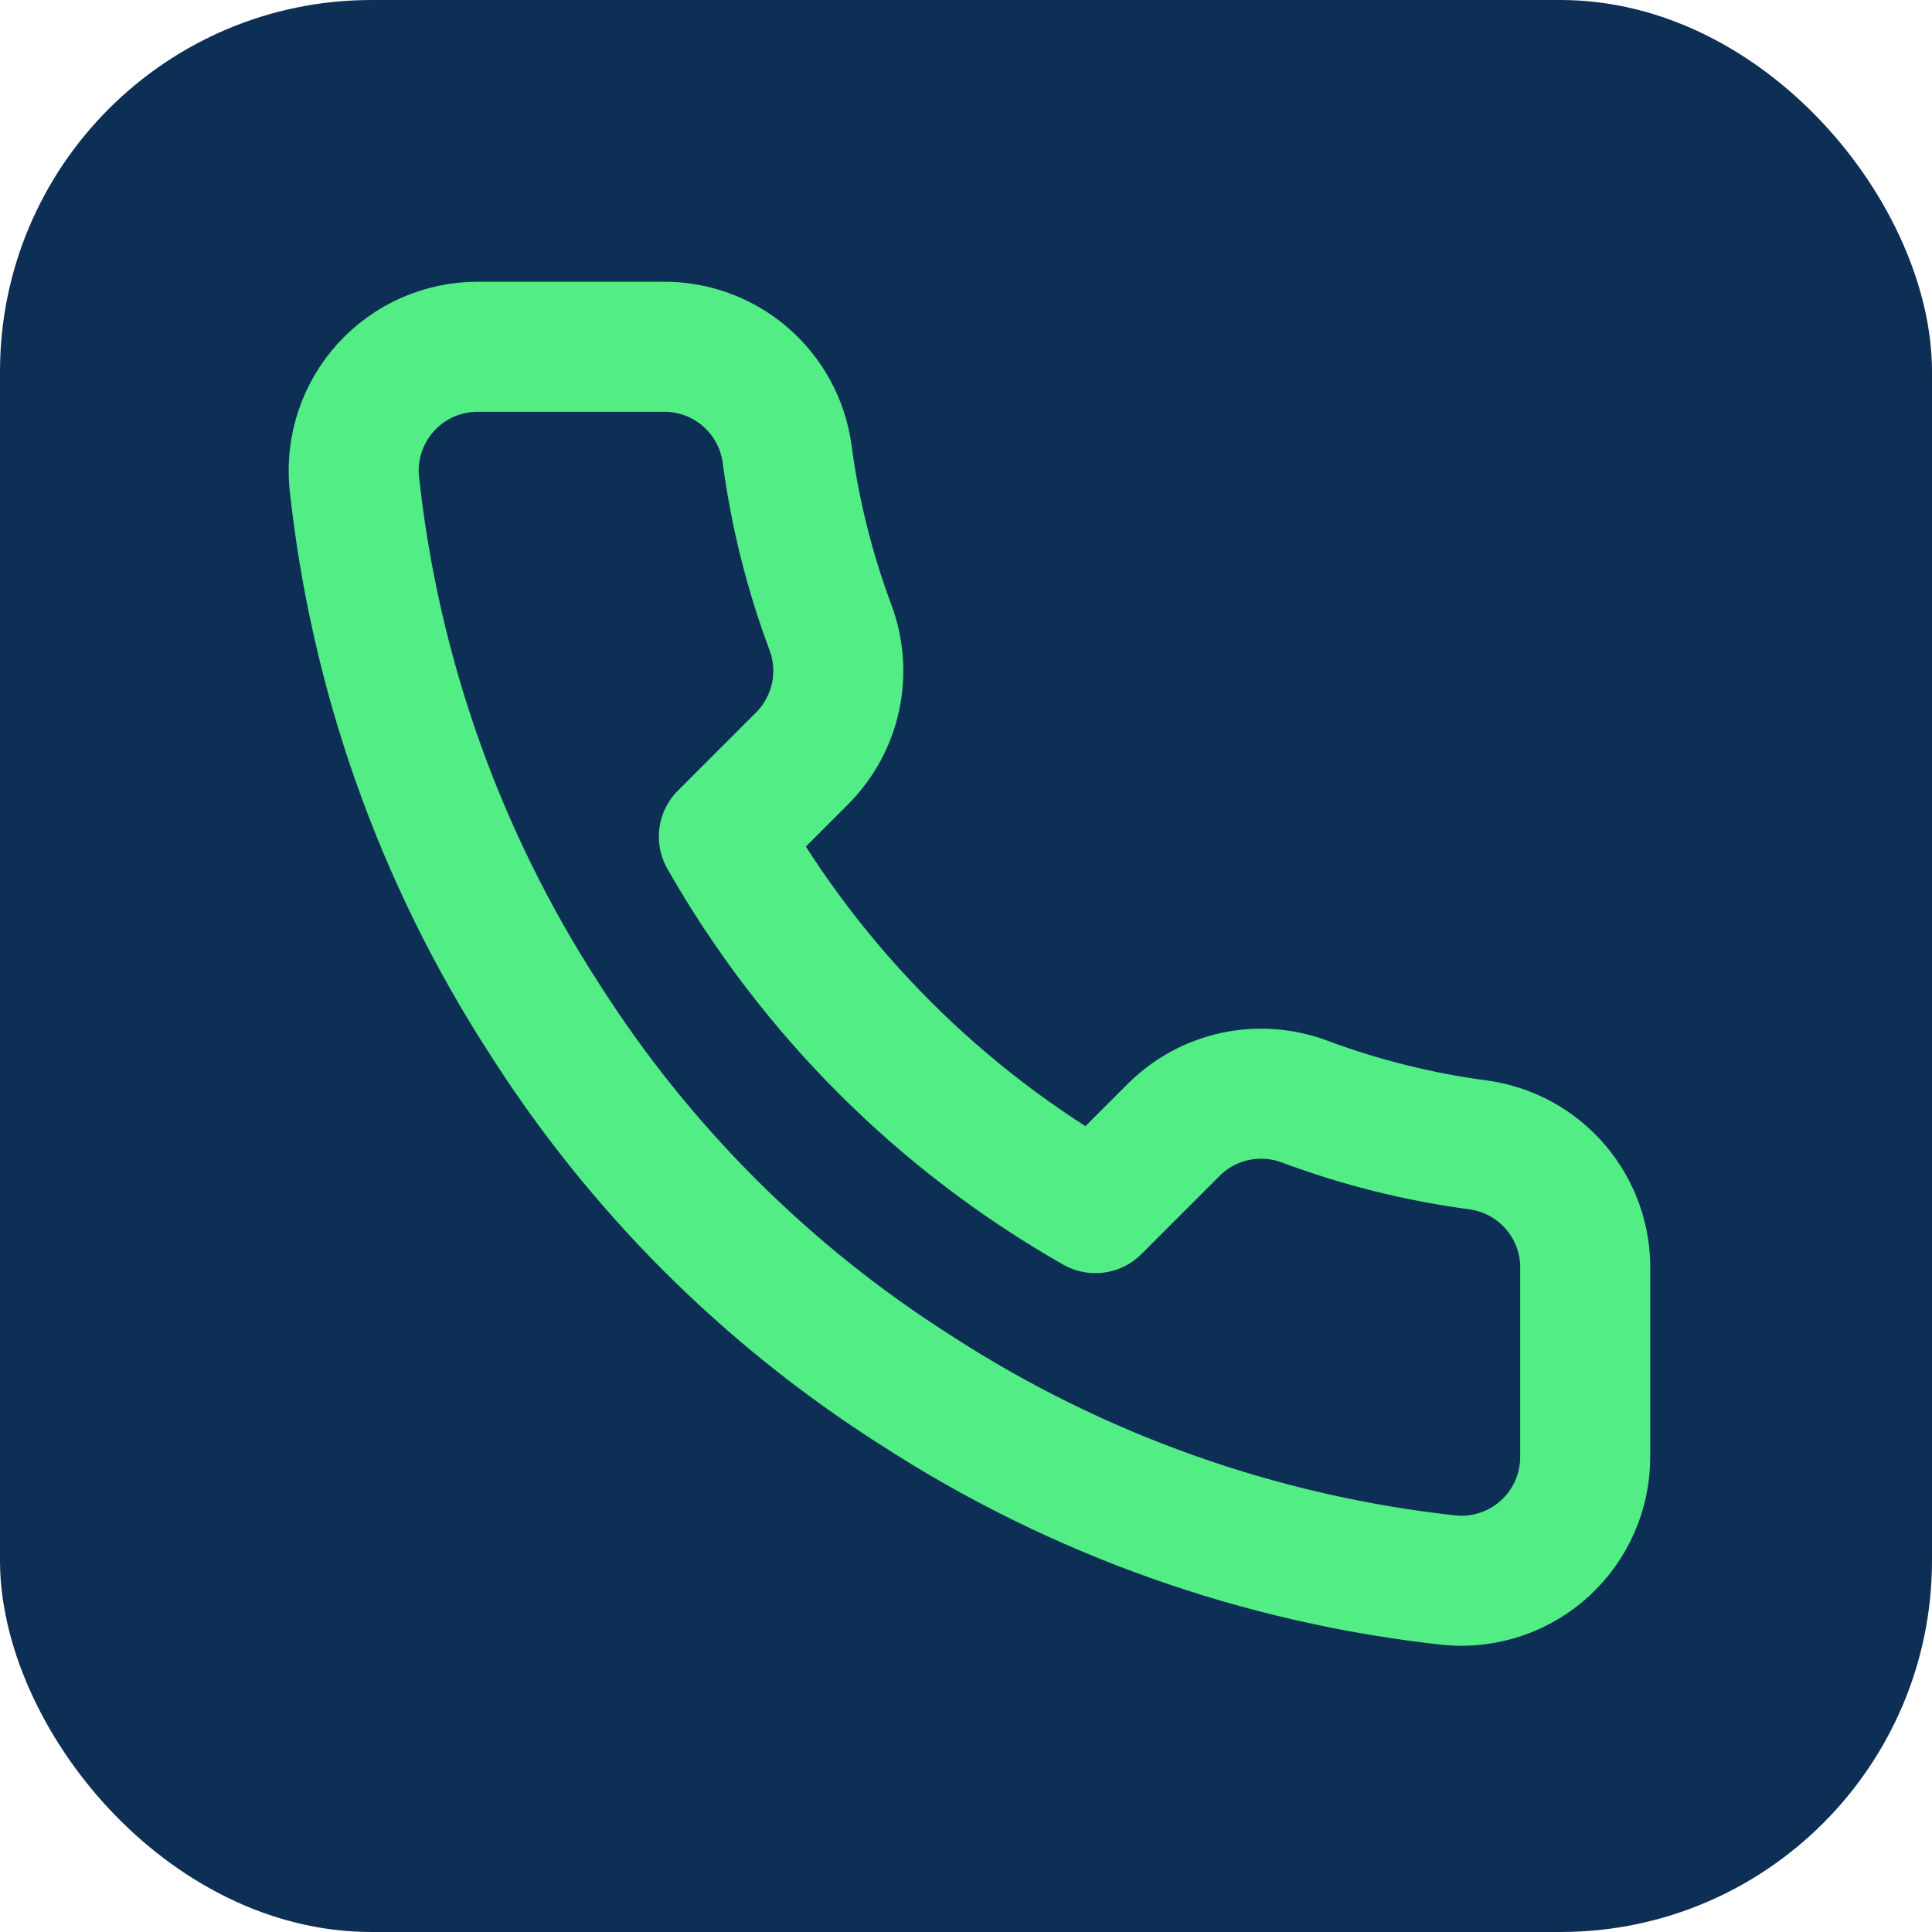
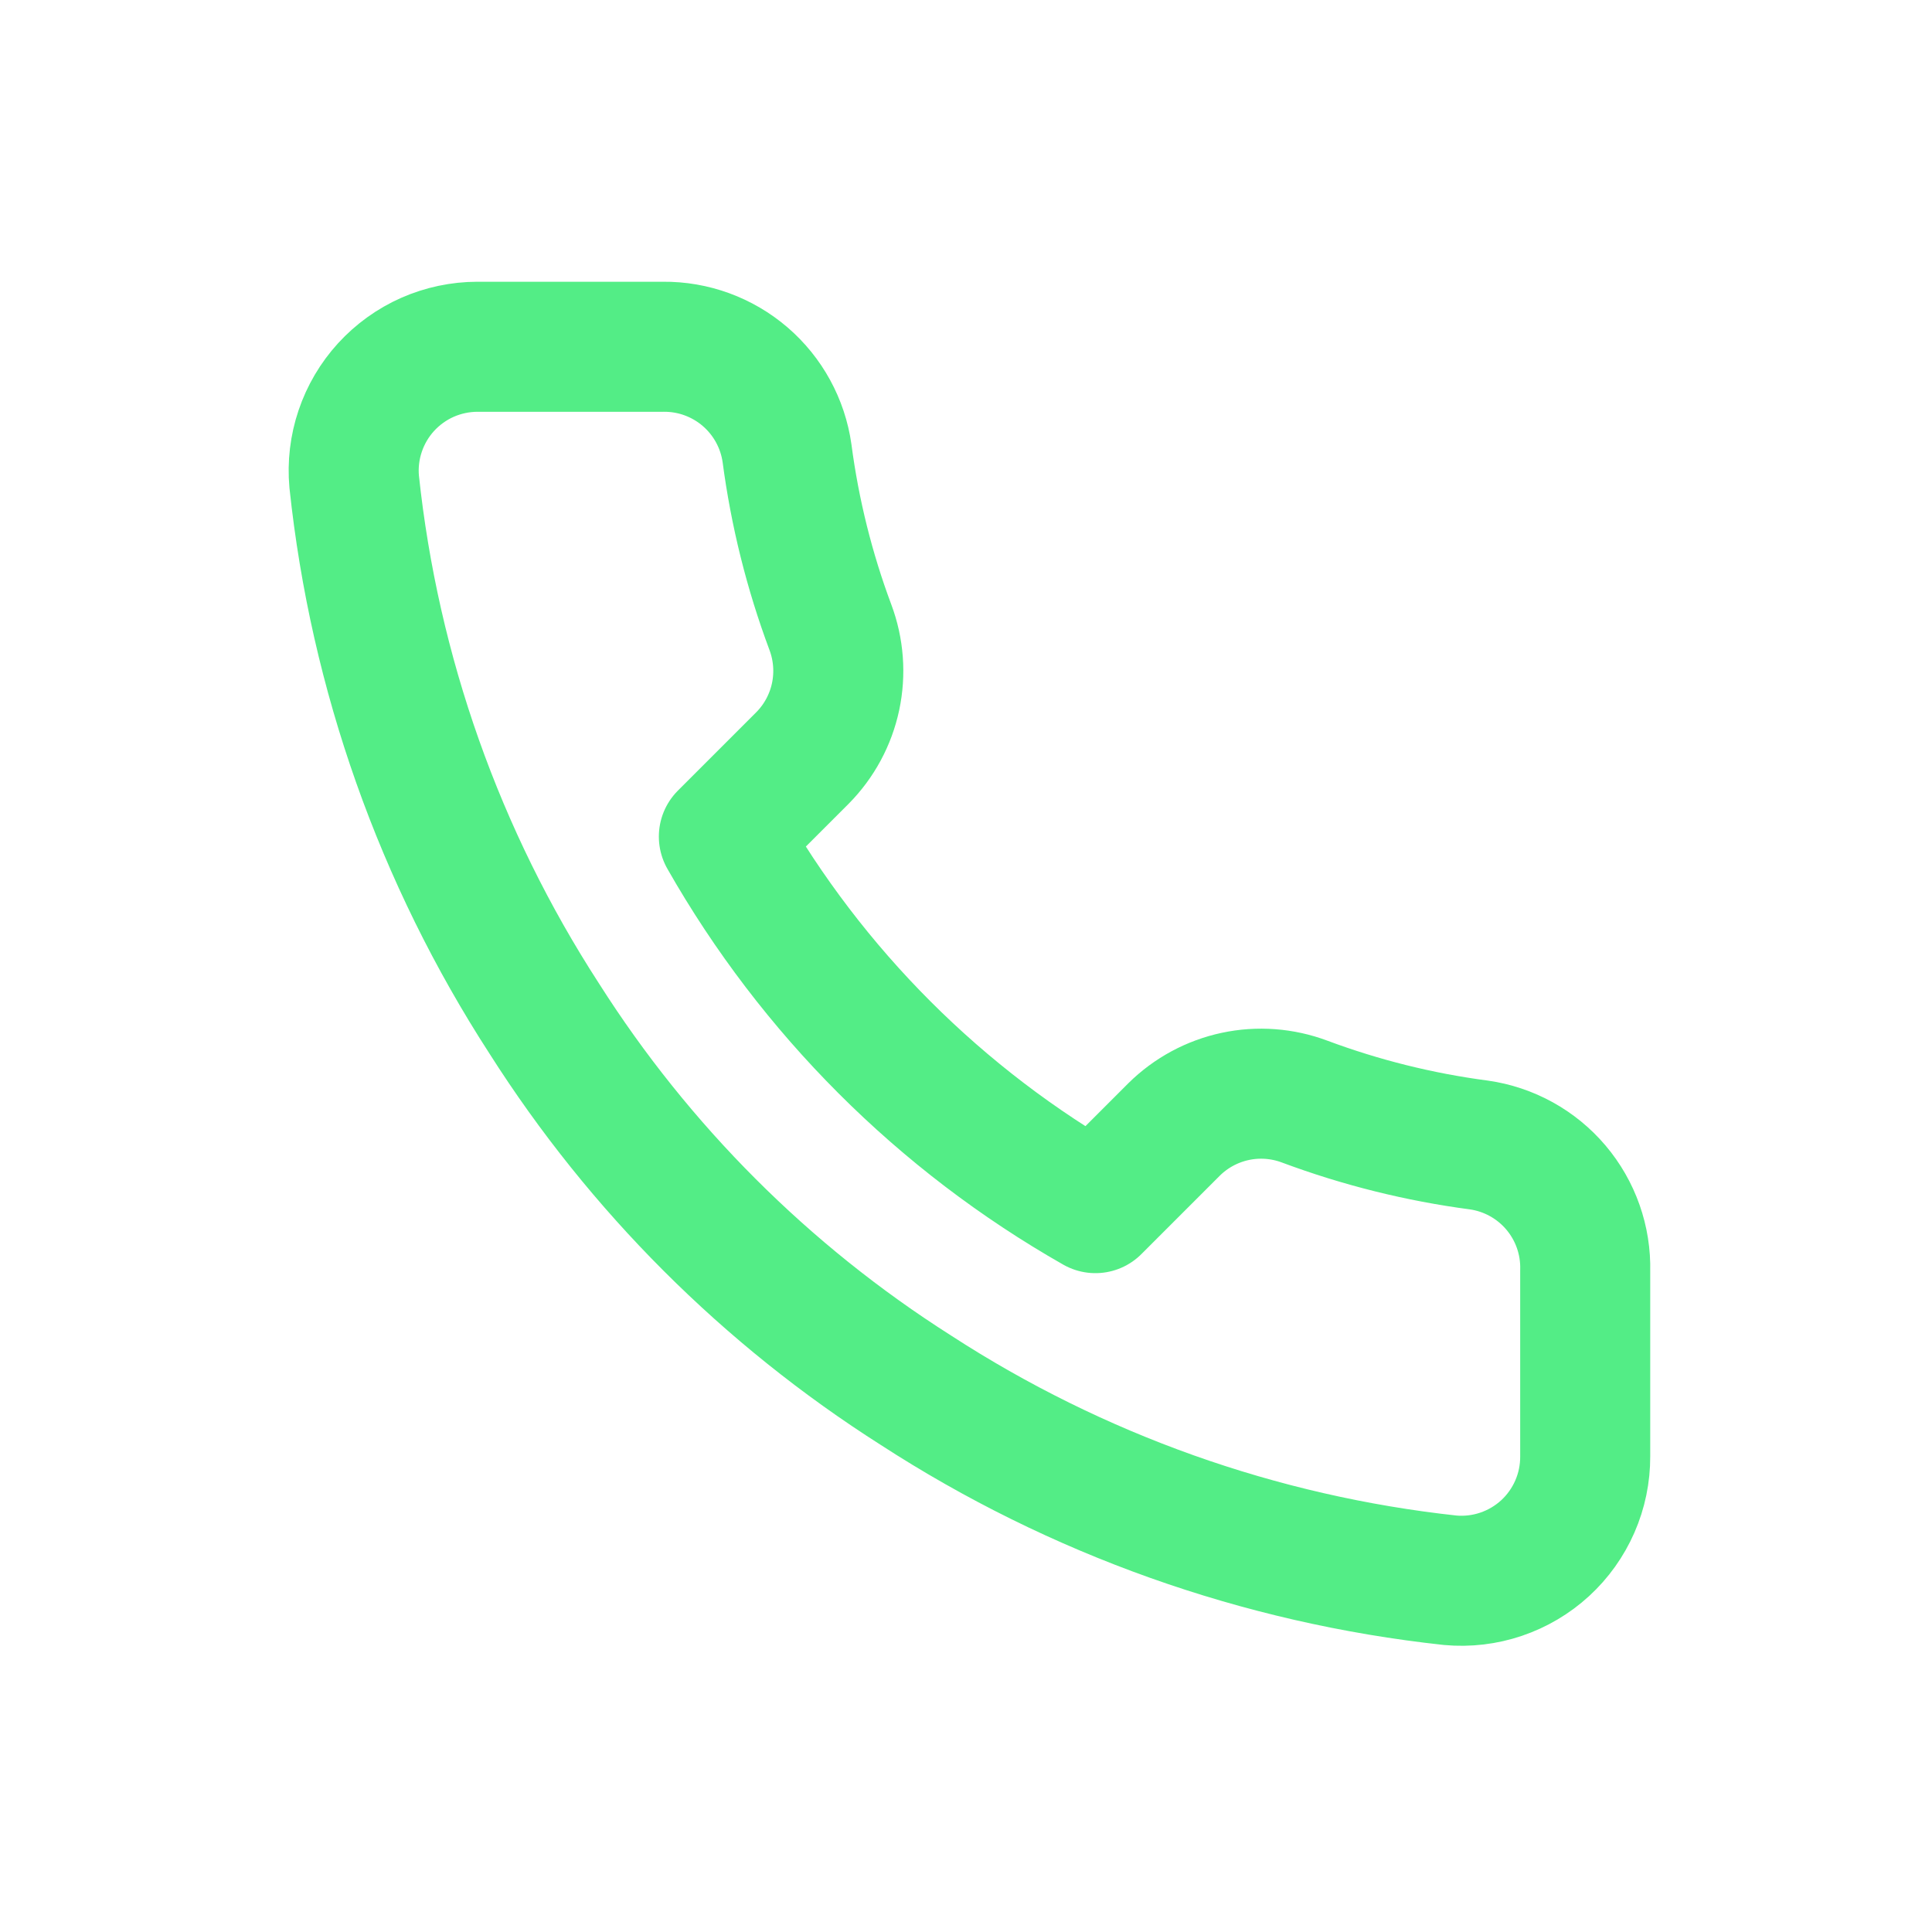
<svg xmlns="http://www.w3.org/2000/svg" width="52" height="52" viewBox="0 0 52 52" fill="none">
-   <rect width="52" height="52" rx="10" fill="#0D2F55" />
  <path d="M42.666 34.2V39.2C42.668 39.664 42.573 40.124 42.387 40.549C42.201 40.974 41.929 41.356 41.587 41.67C41.245 41.983 40.841 42.222 40.401 42.371C39.961 42.52 39.495 42.575 39.033 42.533C33.904 41.976 28.978 40.224 24.65 37.417C20.623 34.858 17.209 31.444 14.65 27.417C11.833 23.069 10.08 18.118 9.533 12.967C9.491 12.506 9.546 12.041 9.694 11.603C9.842 11.164 10.079 10.761 10.391 10.419C10.703 10.078 11.083 9.804 11.506 9.617C11.929 9.431 12.387 9.334 12.85 9.333H17.85C18.659 9.325 19.443 9.612 20.056 10.139C20.669 10.667 21.07 11.399 21.183 12.2C21.394 13.8 21.785 15.371 22.35 16.883C22.574 17.48 22.622 18.128 22.49 18.751C22.357 19.375 22.048 19.947 21.6 20.4L19.483 22.517C21.856 26.689 25.311 30.144 29.483 32.517L31.6 30.4C32.053 29.952 32.625 29.643 33.248 29.51C33.871 29.377 34.52 29.426 35.116 29.65C36.629 30.214 38.2 30.606 39.8 30.817C40.609 30.931 41.349 31.339 41.877 31.962C42.406 32.586 42.687 33.383 42.666 34.2Z" stroke="#53ED86" stroke-width="3.5" stroke-linecap="round" stroke-linejoin="round" />
</svg>